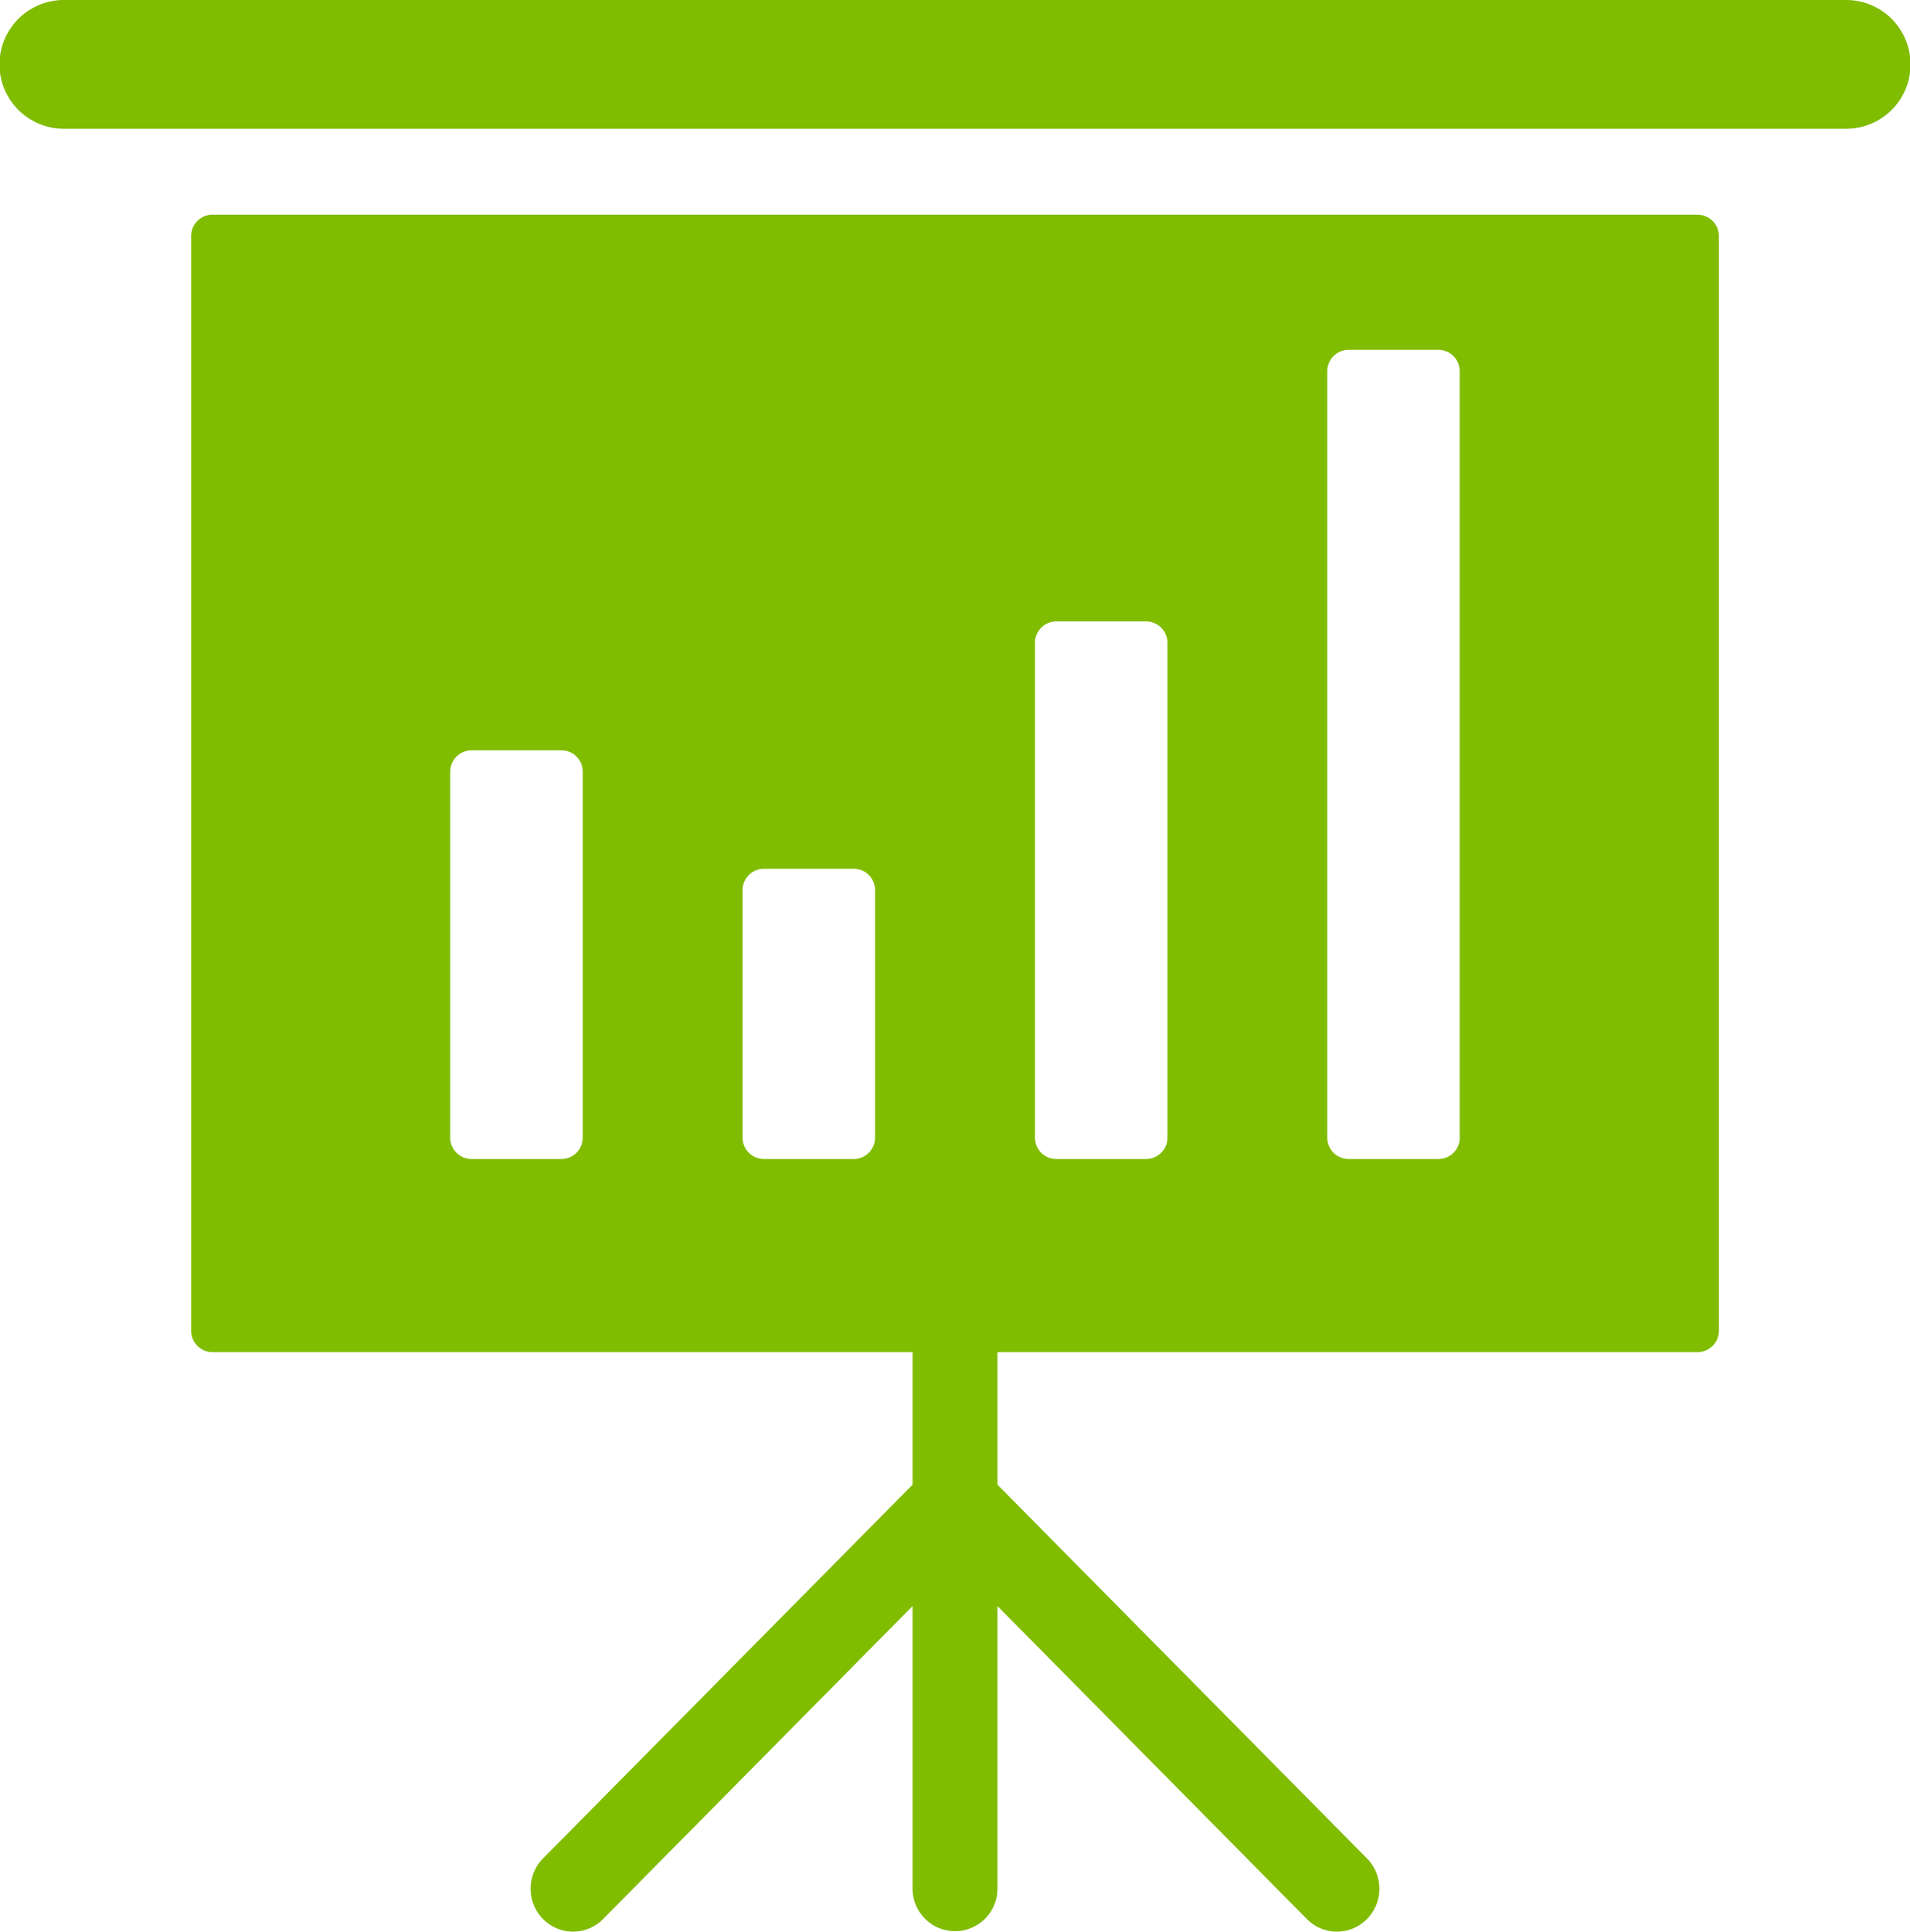
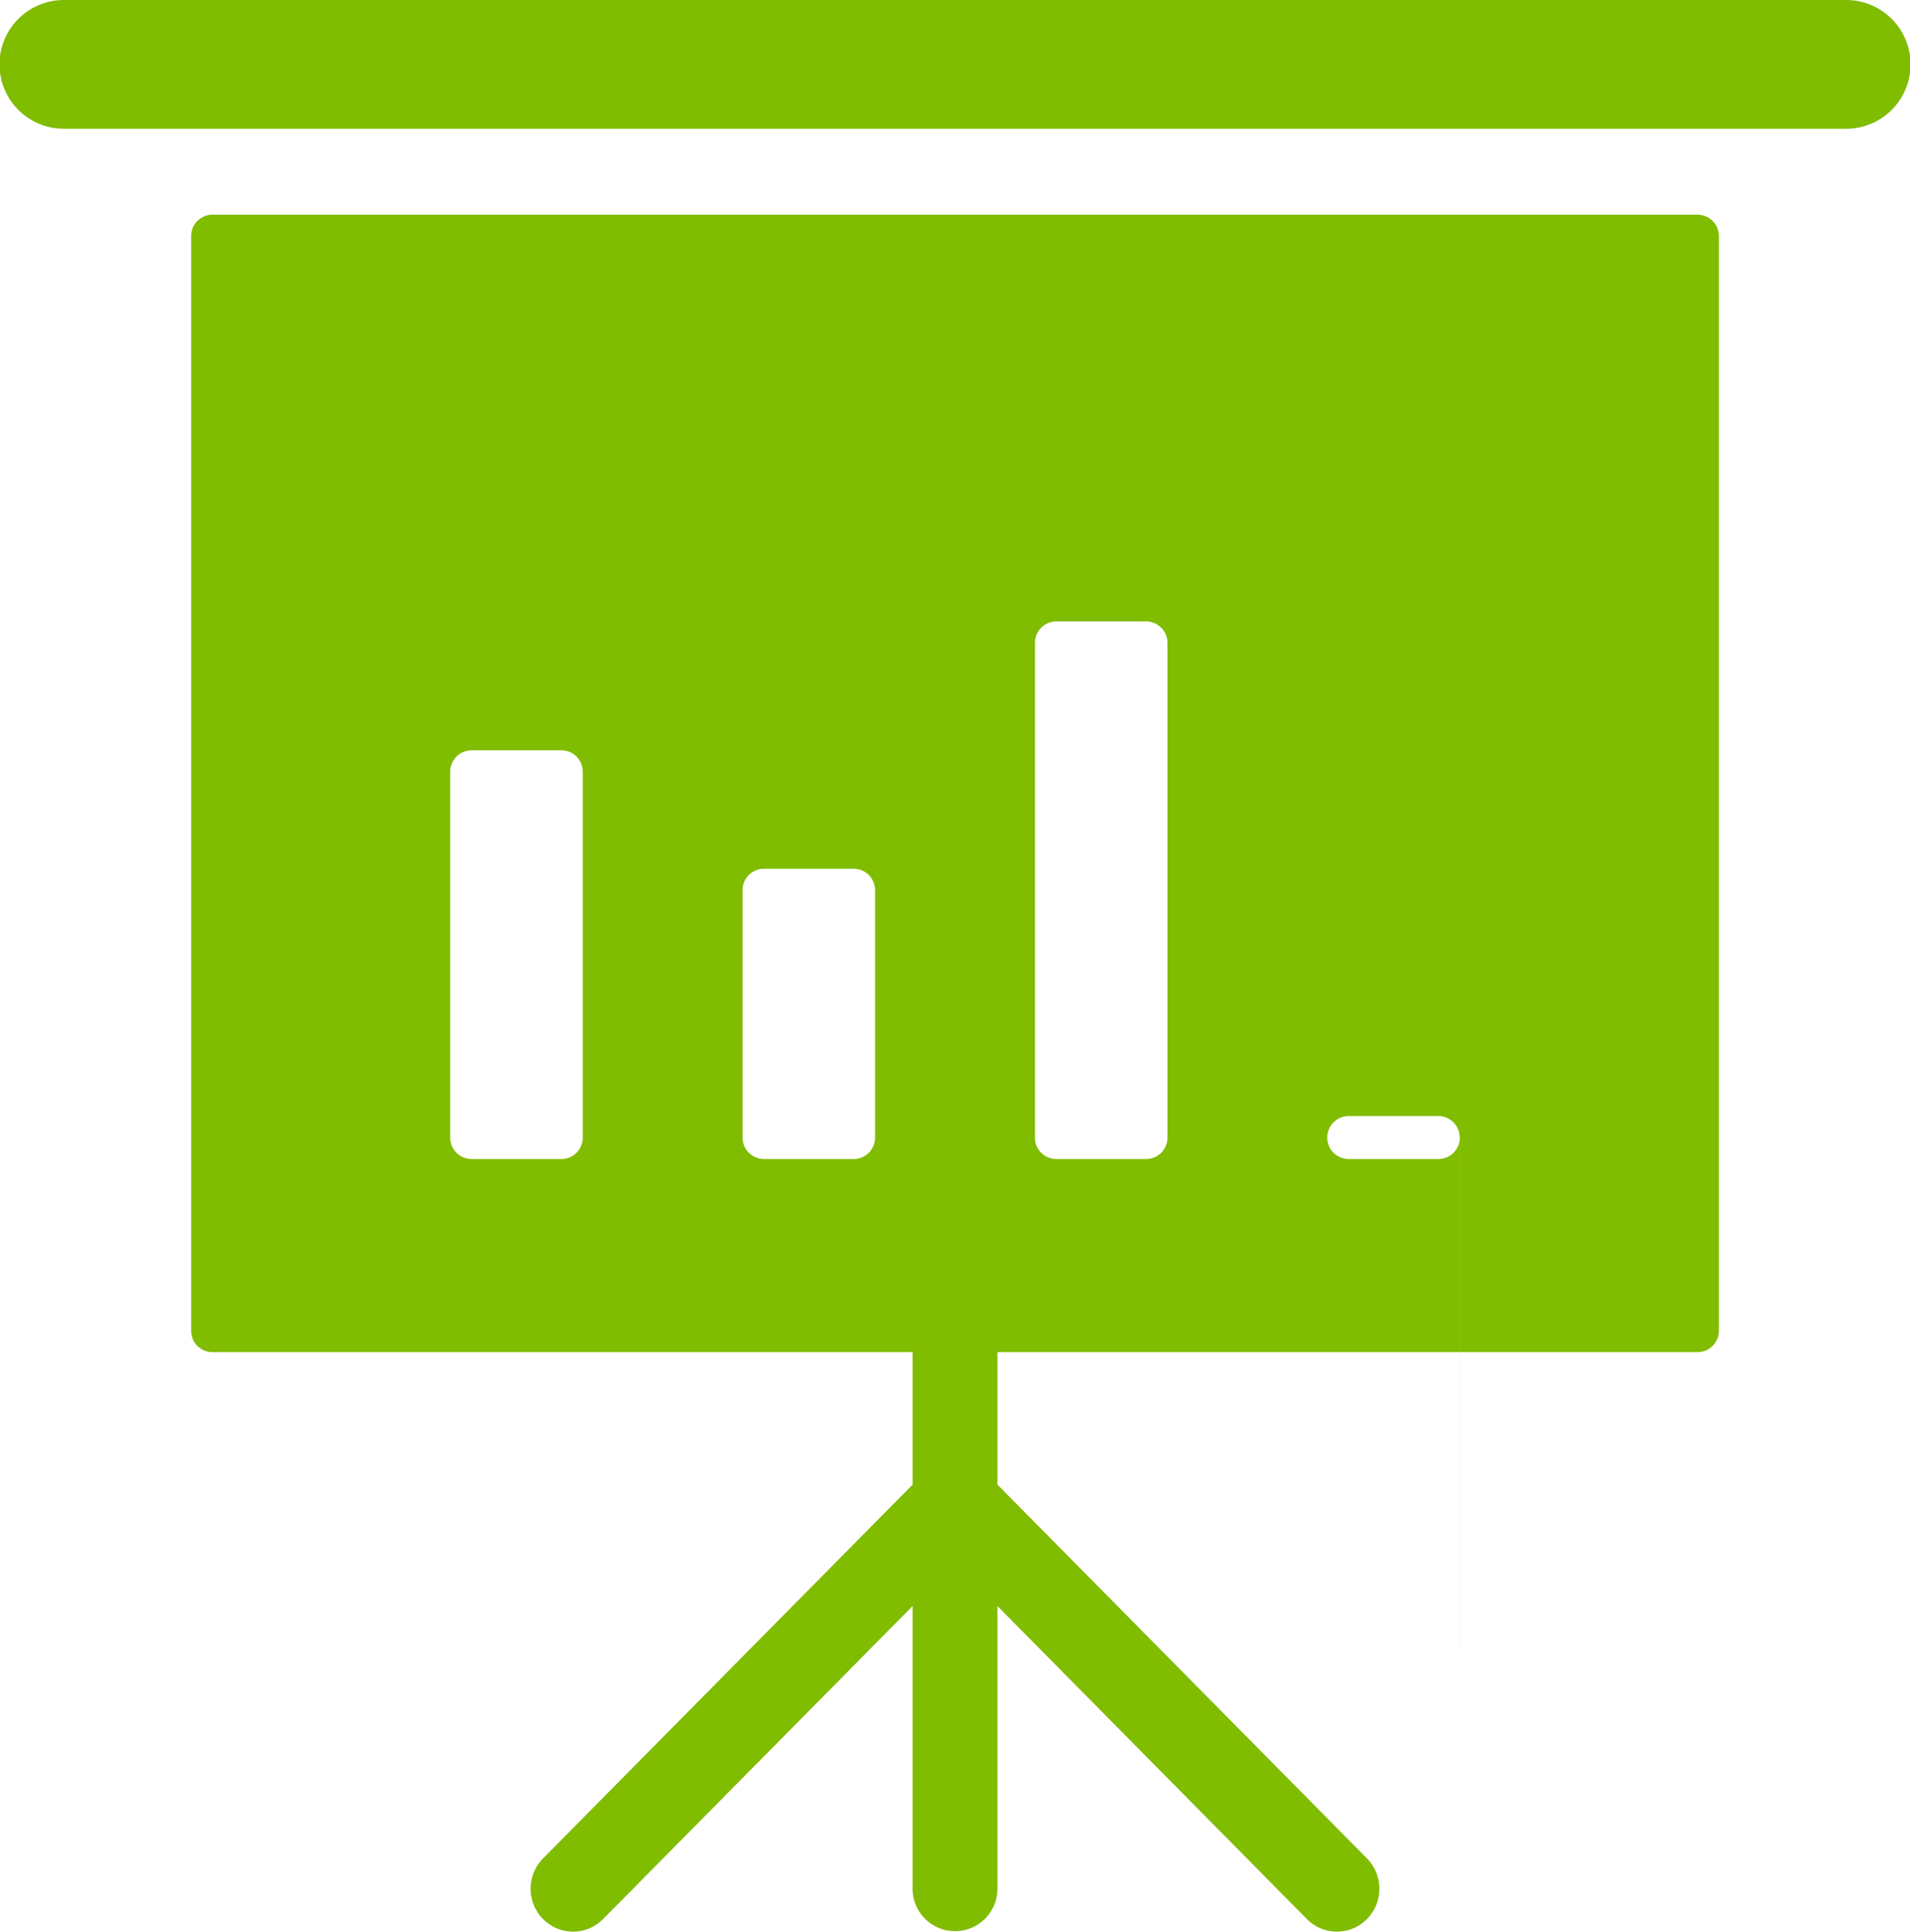
<svg xmlns="http://www.w3.org/2000/svg" width="41.719" height="42.188" viewBox="0 0 41.719 42.188">
  <defs>
    <style>
      .cls-1 {
        fill: #80bc00;
        fill-rule: evenodd;
      }
    </style>
  </defs>
-   <path class="cls-1" d="M762.606,573.812h-38.93a1.406,1.406,0,0,0,0,2.812h38.93A1.406,1.406,0,0,0,762.606,573.812Zm-3.245,4.687h-32.44a0.466,0.466,0,0,0-.464.469v23.9a0.466,0.466,0,0,0,.464.469h15.293v2.893l-8.071,8.161a0.944,0.944,0,0,0,0,1.325,0.92,0.92,0,0,0,1.311,0l6.76-6.835v6.172a0.927,0.927,0,1,0,1.854,0v-6.172l6.759,6.835a0.92,0.92,0,0,0,1.311,0,0.944,0.944,0,0,0,0-1.325h0l-8.07-8.161v-2.893h15.293a0.467,0.467,0,0,0,.464-0.469v-23.9A0.467,0.467,0,0,0,759.361,578.5Zm-24.352,20.152a0.466,0.466,0,0,1-.464.469h-1.966a0.467,0.467,0,0,1-.464-0.469v-7.986a0.467,0.467,0,0,1,.464-0.469h1.966a0.465,0.465,0,0,1,.464.469h0v7.986Zm6.386,0a0.467,0.467,0,0,1-.464.469h-1.966a0.467,0.467,0,0,1-.464-0.469v-5.4a0.467,0.467,0,0,1,.464-0.469h1.966a0.467,0.467,0,0,1,.464.469h0v5.4Zm6.386,0a0.467,0.467,0,0,1-.464.469h-1.966a0.466,0.466,0,0,1-.464-0.469v-10.8a0.467,0.467,0,0,1,.464-0.47h1.966a0.468,0.468,0,0,1,.464.47v10.8Zm6.385,0a0.467,0.467,0,0,1-.464.469h-1.966a0.467,0.467,0,0,1-.464-0.469V581.92a0.468,0.468,0,0,1,.464-0.47H753.7a0.468,0.468,0,0,1,.464.47v16.731Z" transform="translate(-722.281 -573.812)" />
+   <path class="cls-1" d="M762.606,573.812h-38.93a1.406,1.406,0,0,0,0,2.812h38.93A1.406,1.406,0,0,0,762.606,573.812Zm-3.245,4.687h-32.44a0.466,0.466,0,0,0-.464.469v23.9a0.466,0.466,0,0,0,.464.469h15.293v2.893l-8.071,8.161a0.944,0.944,0,0,0,0,1.325,0.92,0.92,0,0,0,1.311,0l6.76-6.835v6.172a0.927,0.927,0,1,0,1.854,0v-6.172l6.759,6.835a0.92,0.92,0,0,0,1.311,0,0.944,0.944,0,0,0,0-1.325h0l-8.07-8.161v-2.893h15.293a0.467,0.467,0,0,0,.464-0.469v-23.9A0.467,0.467,0,0,0,759.361,578.5Zm-24.352,20.152a0.466,0.466,0,0,1-.464.469h-1.966a0.467,0.467,0,0,1-.464-0.469v-7.986a0.467,0.467,0,0,1,.464-0.469h1.966a0.465,0.465,0,0,1,.464.469h0v7.986Zm6.386,0a0.467,0.467,0,0,1-.464.469h-1.966a0.467,0.467,0,0,1-.464-0.469v-5.4a0.467,0.467,0,0,1,.464-0.469h1.966a0.467,0.467,0,0,1,.464.469h0v5.4Zm6.386,0a0.467,0.467,0,0,1-.464.469h-1.966a0.466,0.466,0,0,1-.464-0.469v-10.8a0.467,0.467,0,0,1,.464-0.47h1.966a0.468,0.468,0,0,1,.464.47v10.8Zm6.385,0a0.467,0.467,0,0,1-.464.469h-1.966a0.467,0.467,0,0,1-.464-0.469a0.468,0.468,0,0,1,.464-0.47H753.7a0.468,0.468,0,0,1,.464.47v16.731Z" transform="translate(-722.281 -573.812)" />
</svg>